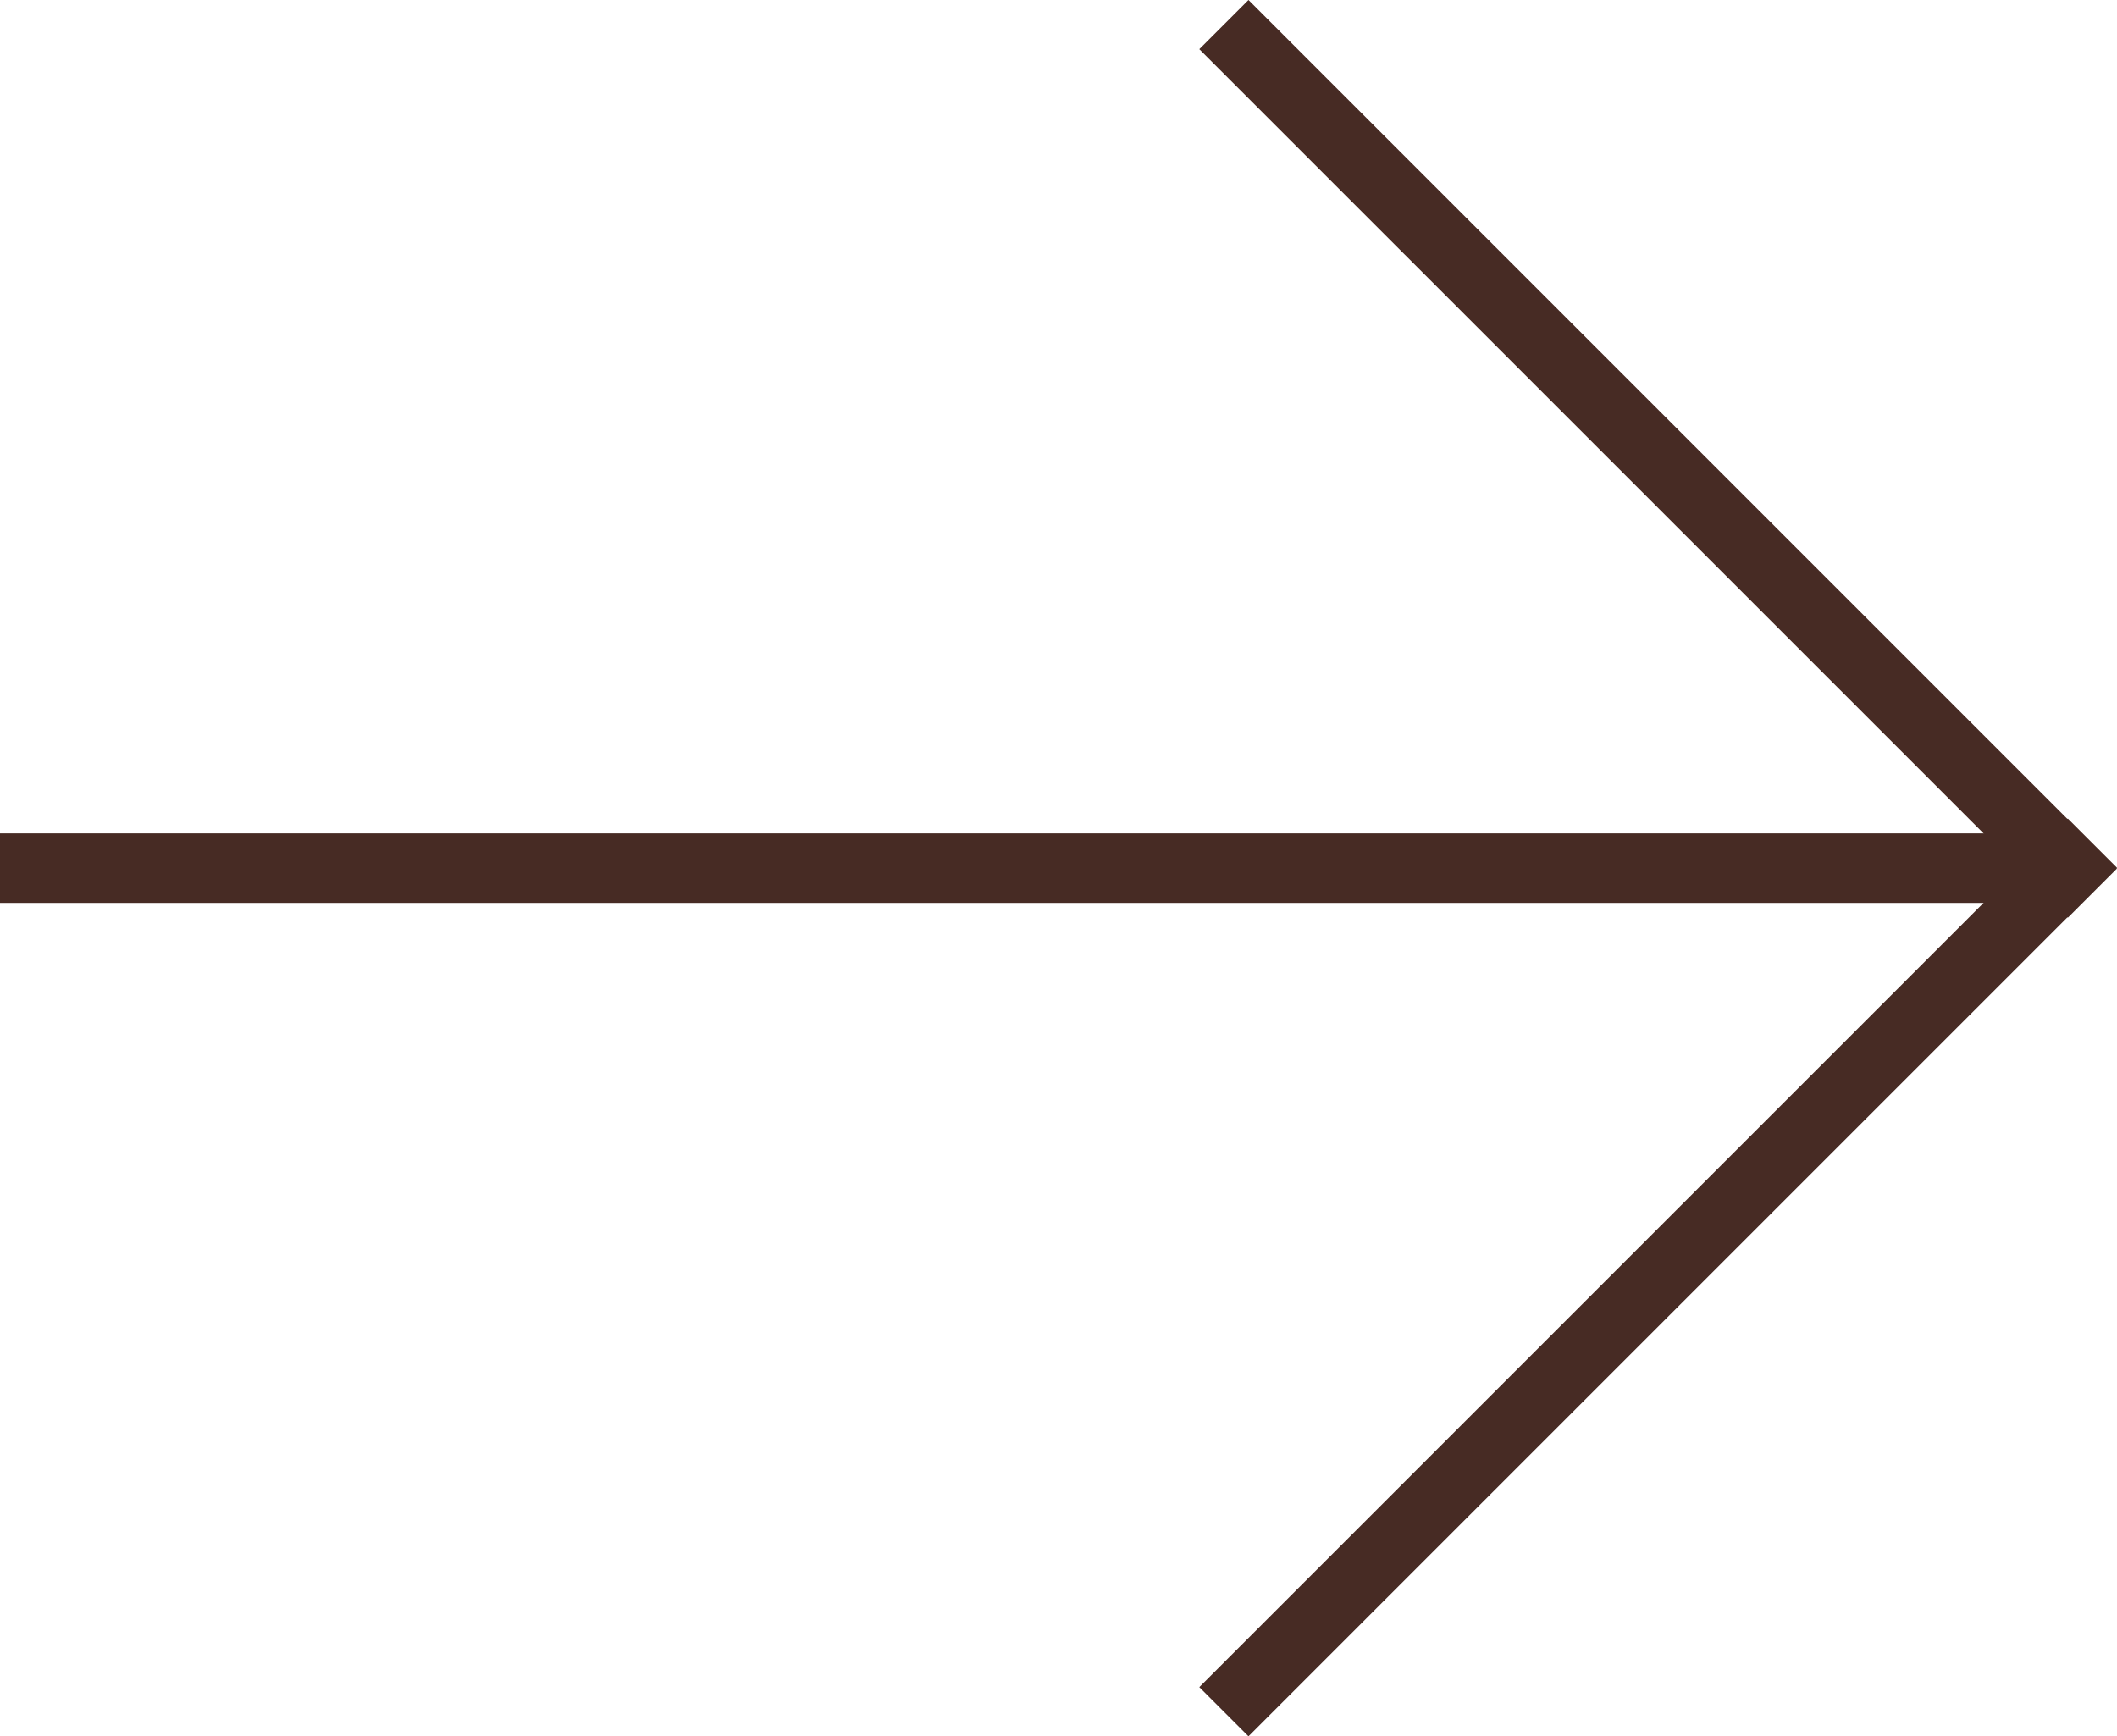
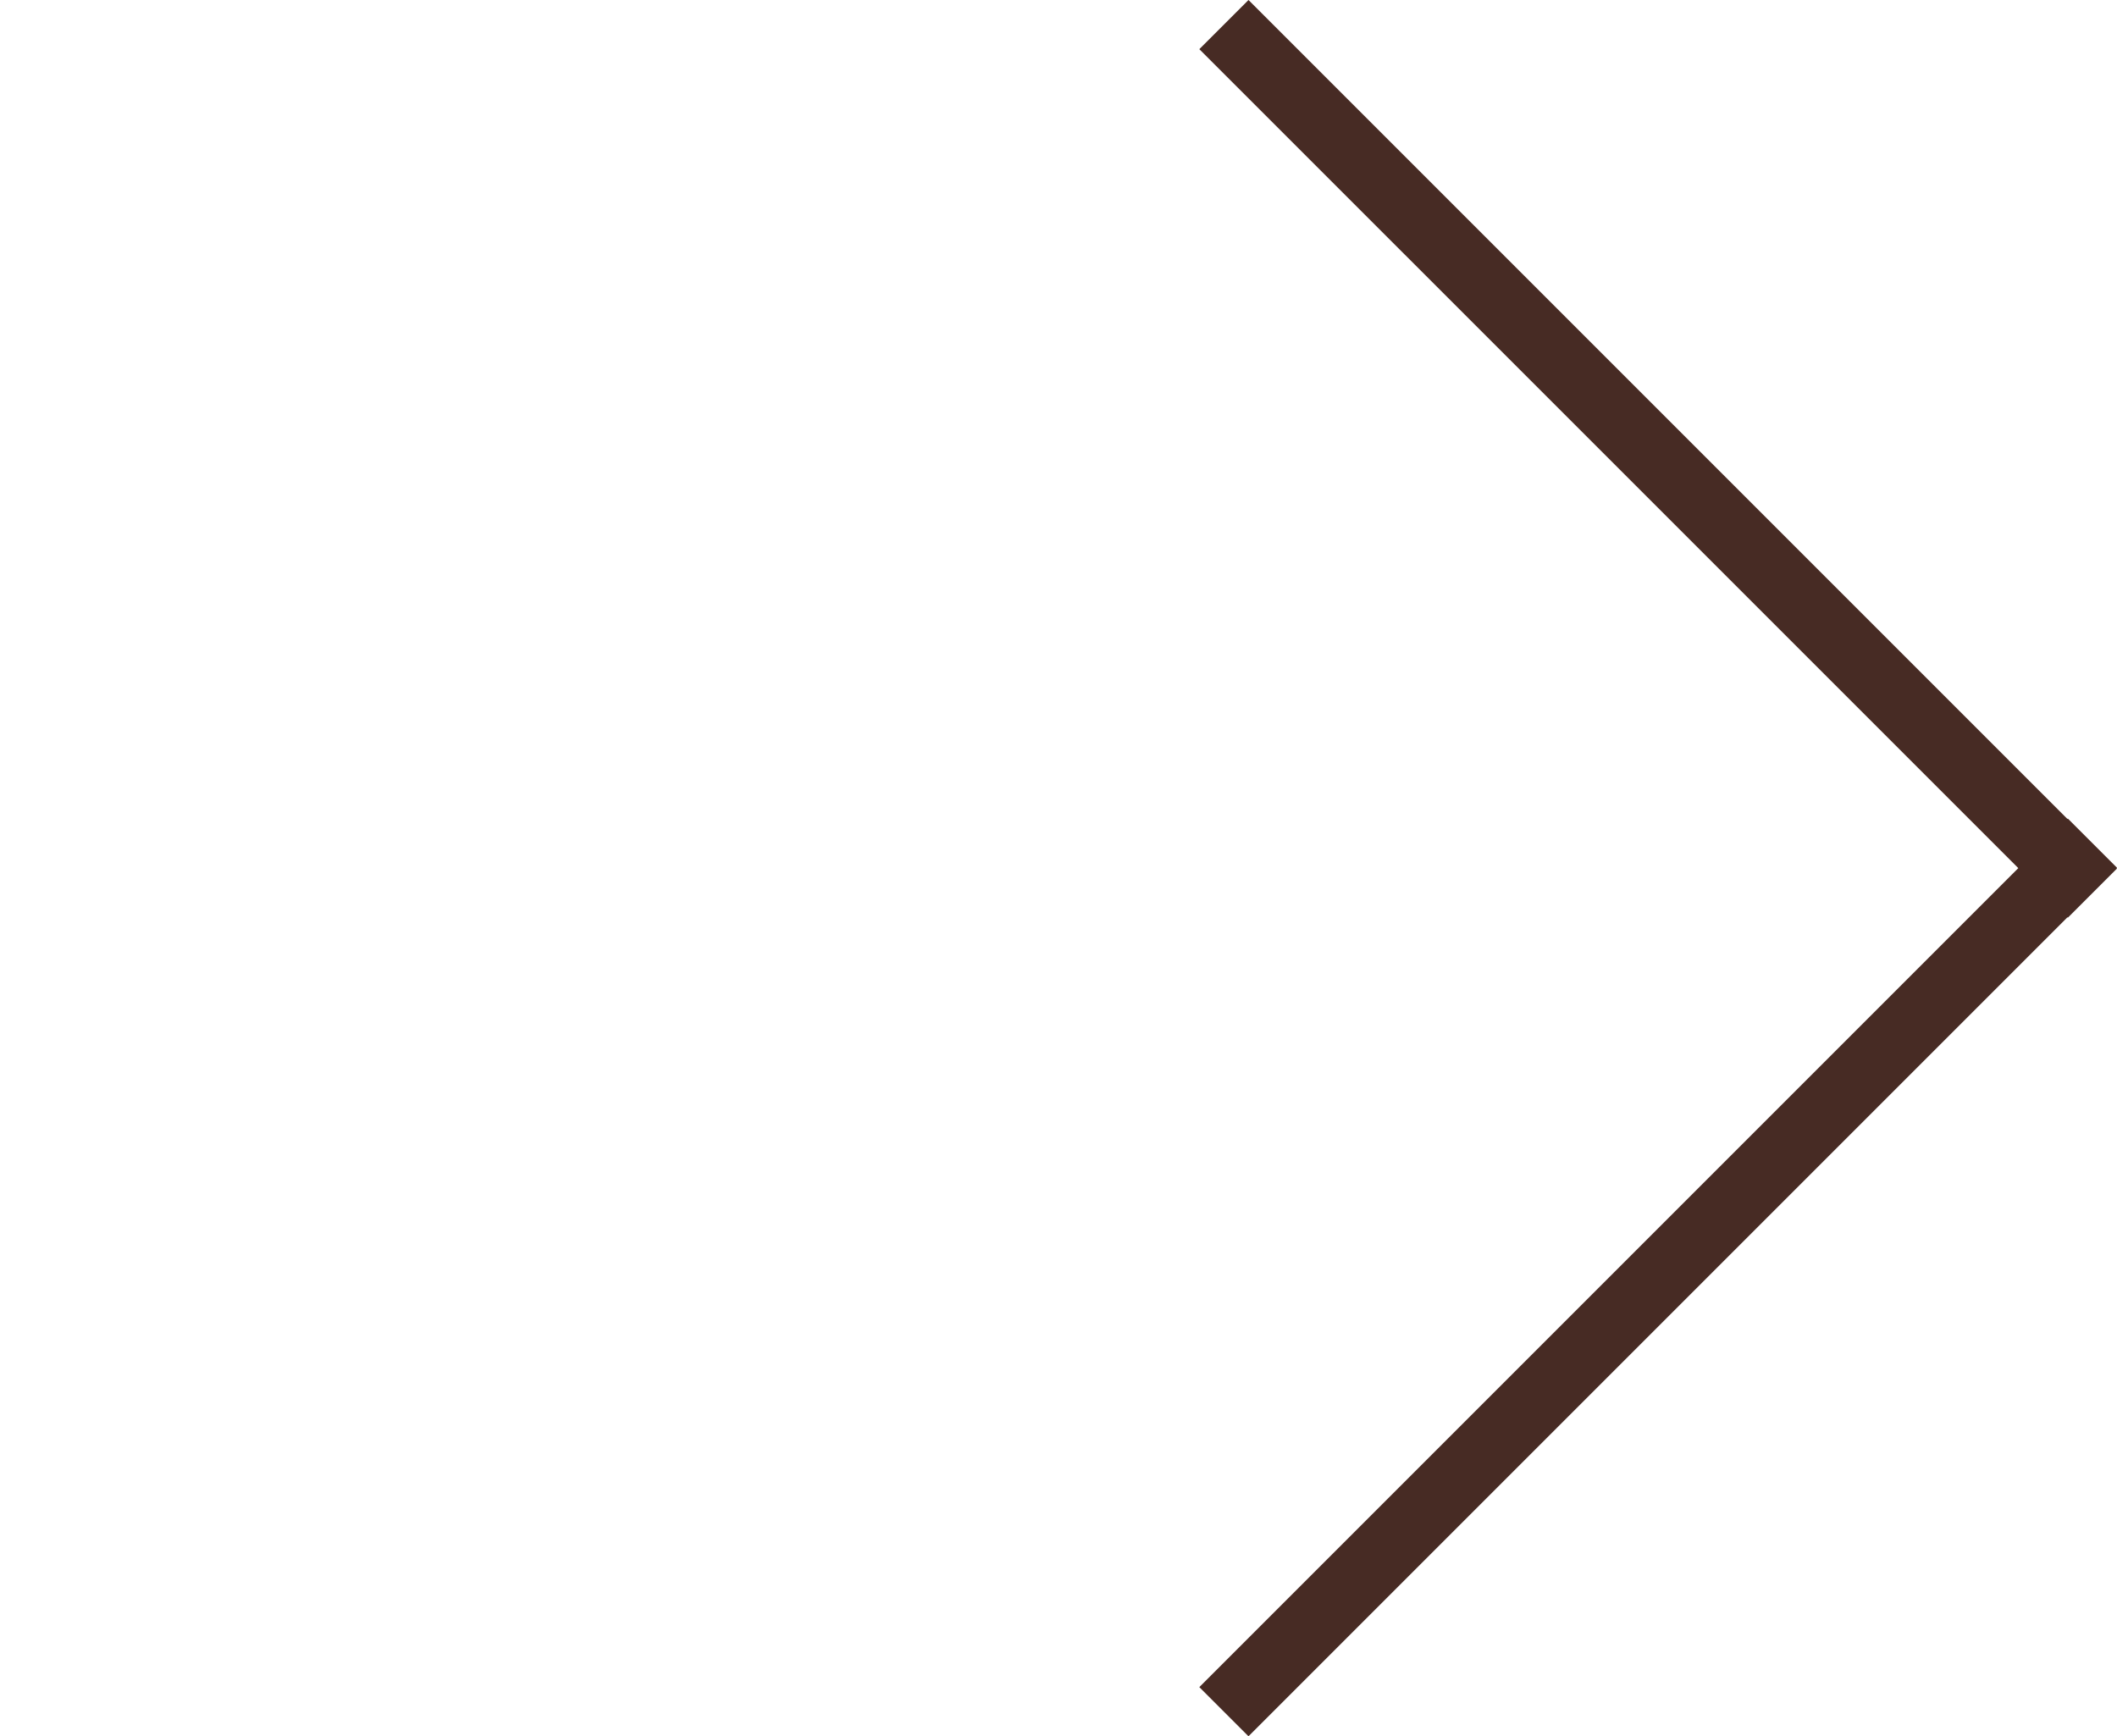
<svg xmlns="http://www.w3.org/2000/svg" version="1.1" id="レイヤー_1" x="0px" y="0px" width="59.177px" height="48.533px" viewBox="0 0 59.177 48.533" style="enable-background:new 0 0 59.177 48.533;" xml:space="preserve">
  <style type="text/css">

	.st0{fill:#472B24;}

</style>
  <g>
-     <rect y="23.295" class="st0" width="57.333" height="1.943" />
    <polygon class="st0" points="59.177,24.277 59.166,24.266 59.177,24.255 57.803,22.881 57.792,22.892 34.9,0 33.525,1.374    56.418,24.266 33.525,47.159 34.899,48.533 57.792,25.64 57.803,25.651  " />
  </g>
  <g>
</g>
  <g>
</g>
  <g>
</g>
  <g>
</g>
  <g>
</g>
  <g>
</g>
</svg>